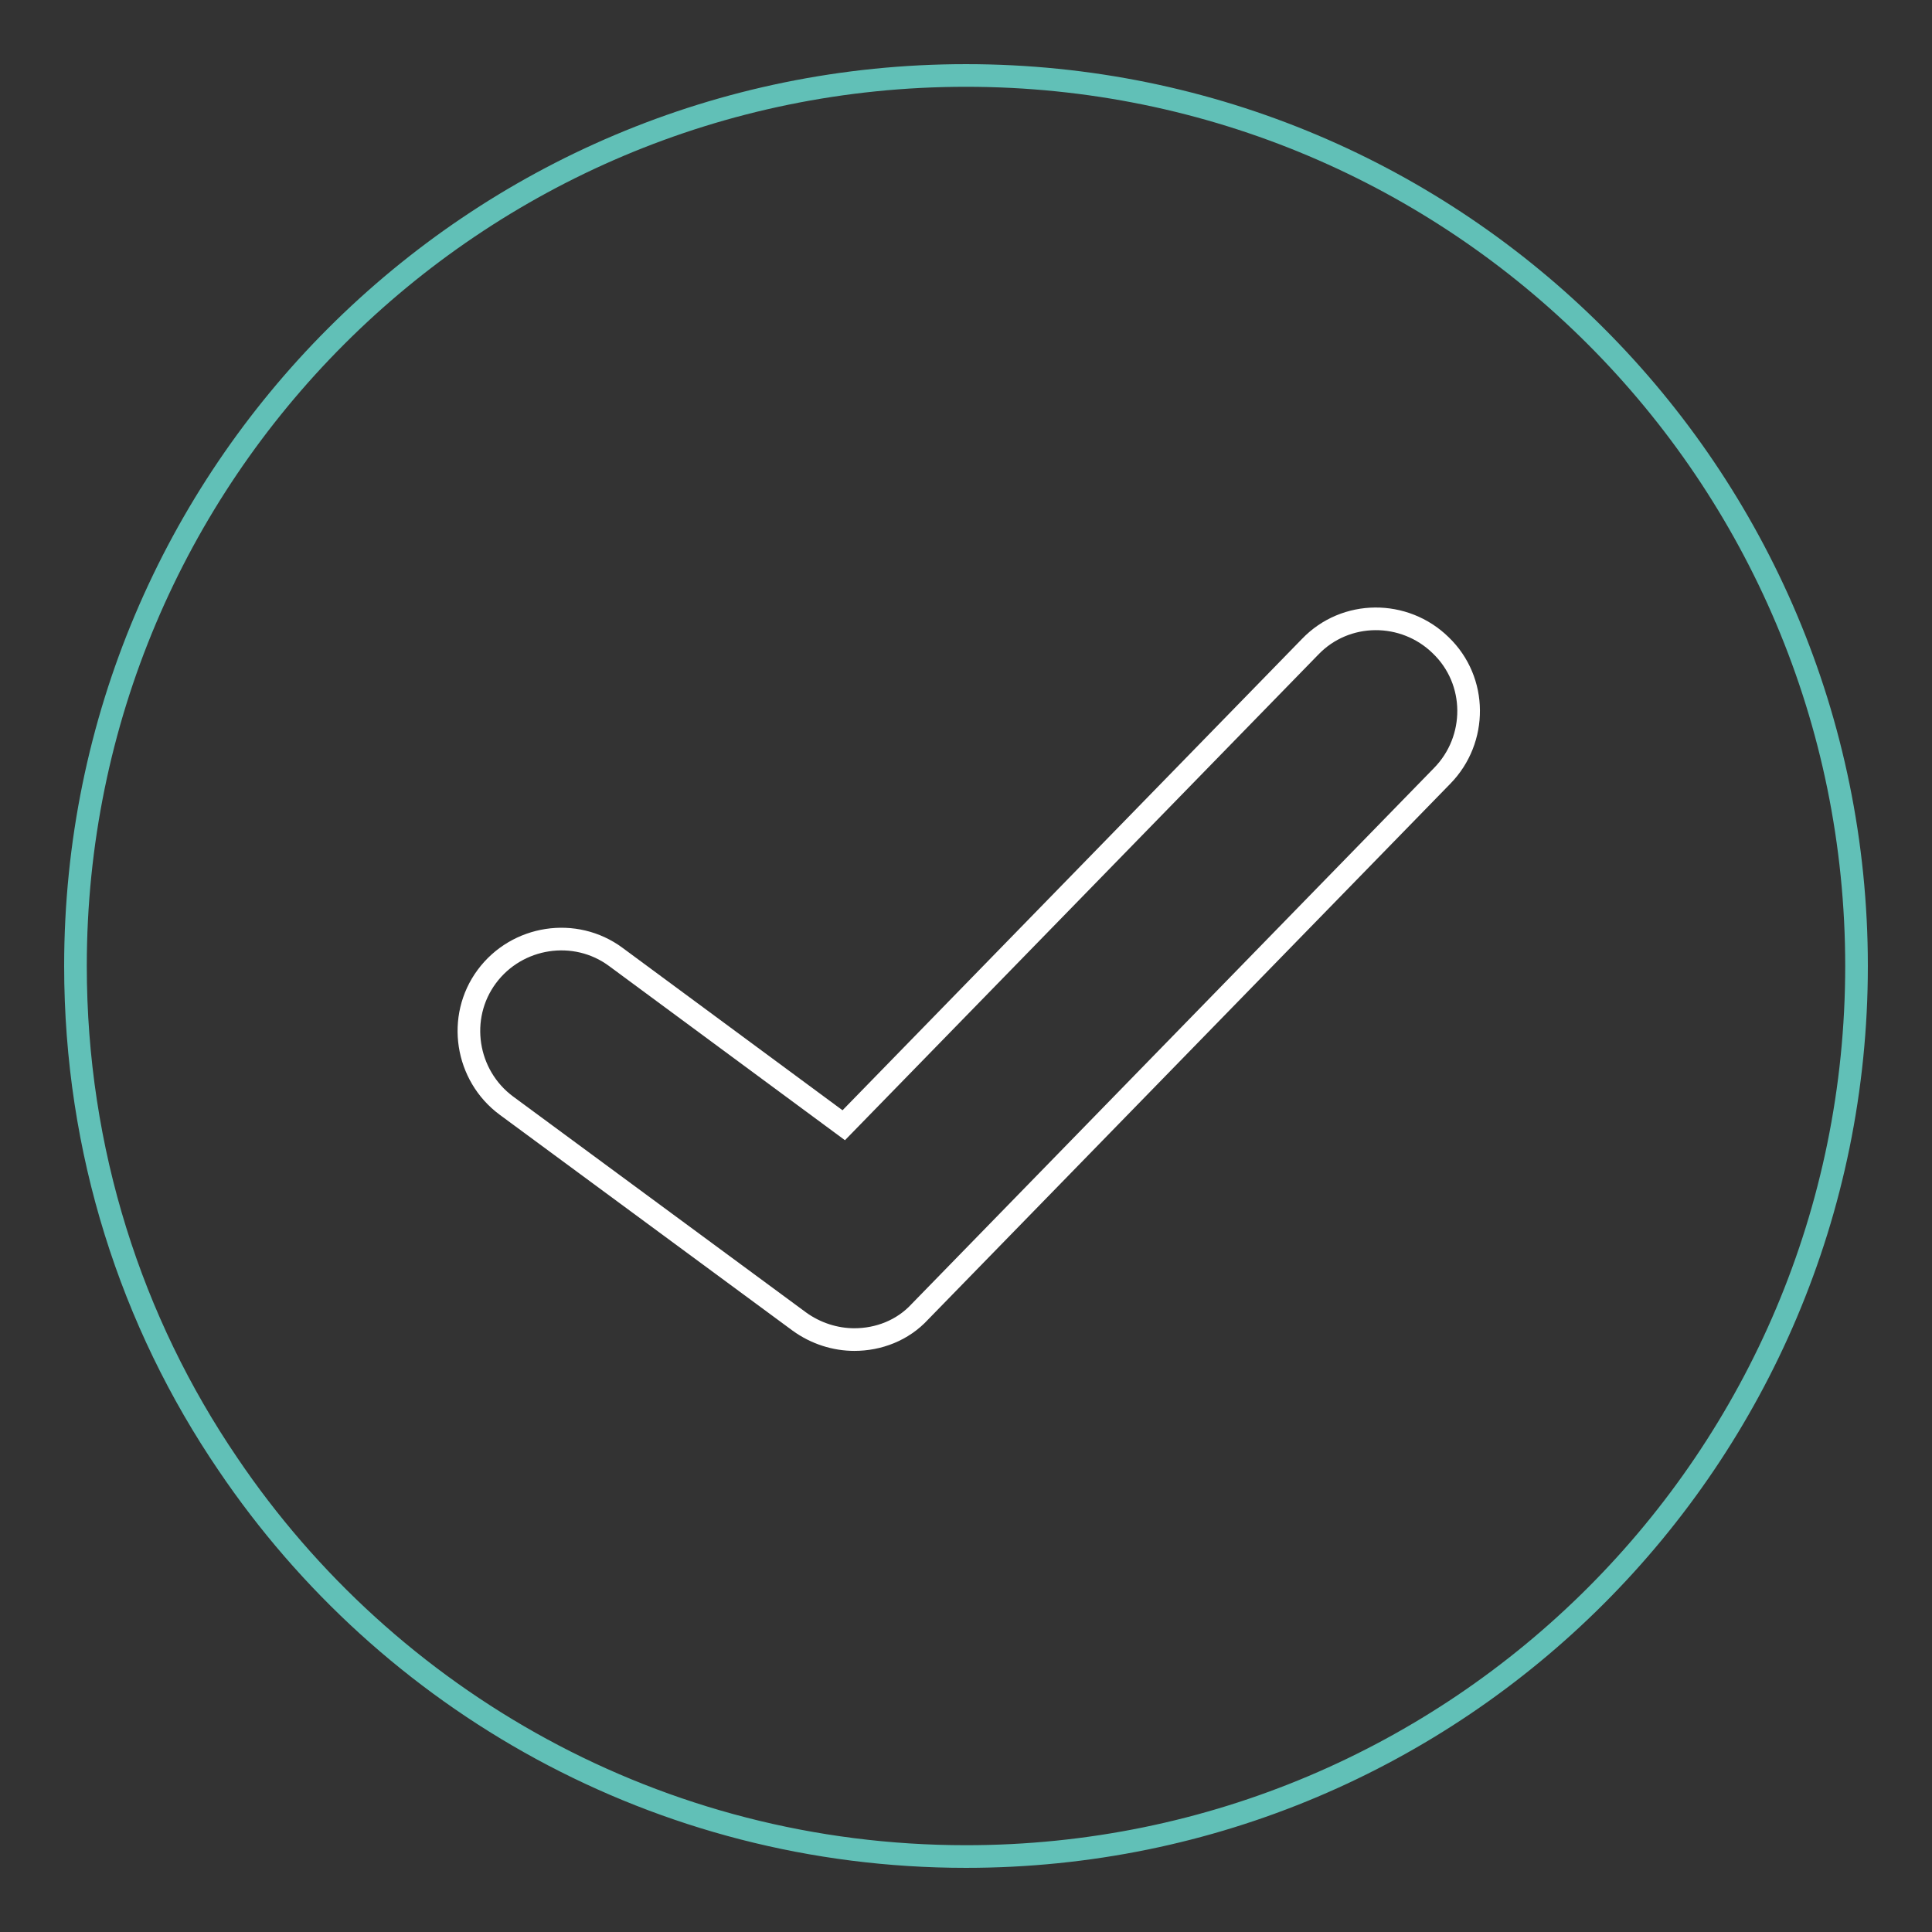
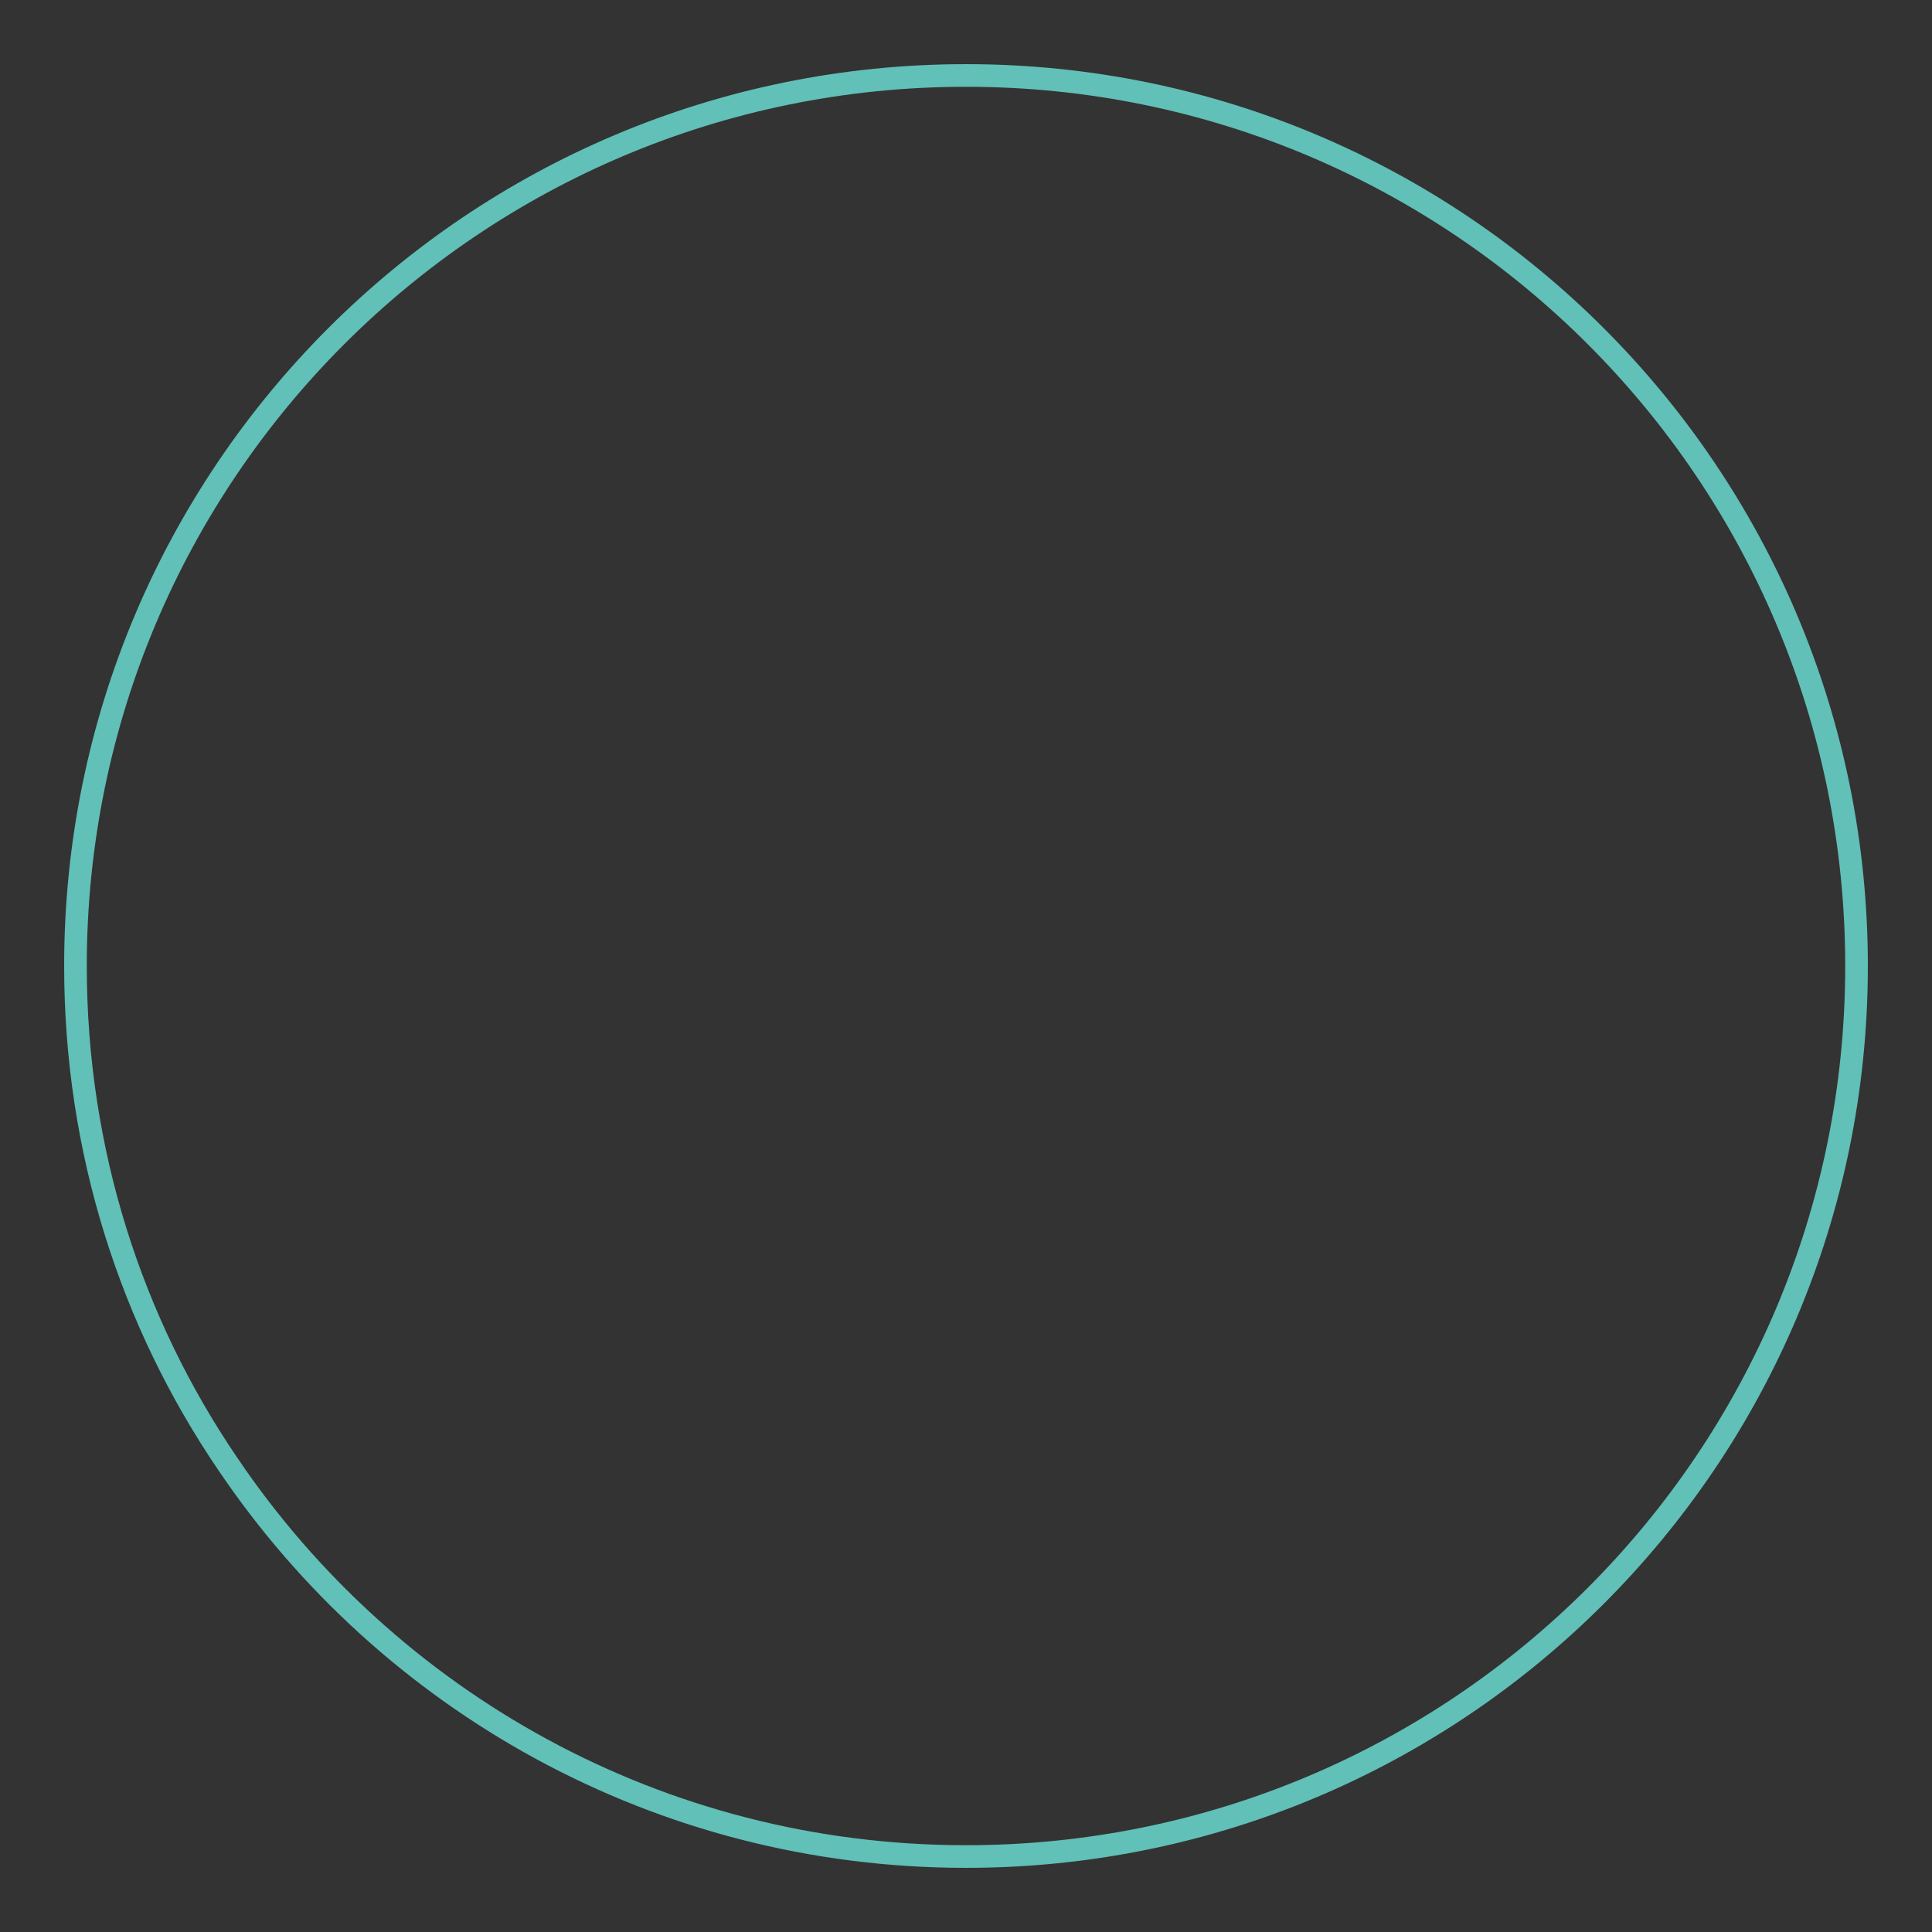
<svg xmlns="http://www.w3.org/2000/svg" version="1.1" x="0px" y="0px" viewBox="0 0 256 256" enable-background="new 0 0 256 256" xml:space="preserve">
  <rect x="0" y="0" width="256" height="256" fill="#333333" stroke="none" />
  <g>
    <path stroke-width="3" fill-opacity="0" stroke="#61c0b7" d="M246,128c0,65.2-52.8,118-118,118c-40.7,0-76.6-20.6-97.8-52C17.4,175.2,10,152.5,10,128 C10,62.8,62.8,10,128,10C193.2,10,246,62.8,246,128z" />
-     <path stroke-width="3" fill-opacity="0" stroke="#ffffff" d="M113.2,177.5c-2.5,0-5.1-0.8-7.3-2.4l-38.8-28.6c-5.4-4-6.6-11.7-2.6-17.1c4-5.4,11.7-6.6,17.1-2.6 l30.2,22.3l61.8-63.4c4.7-4.9,12.5-4.9,17.3-0.2c4.9,4.7,4.9,12.5,0.2,17.3l-69.2,71C119.6,176.3,116.4,177.5,113.2,177.5z" />
  </g>
</svg>